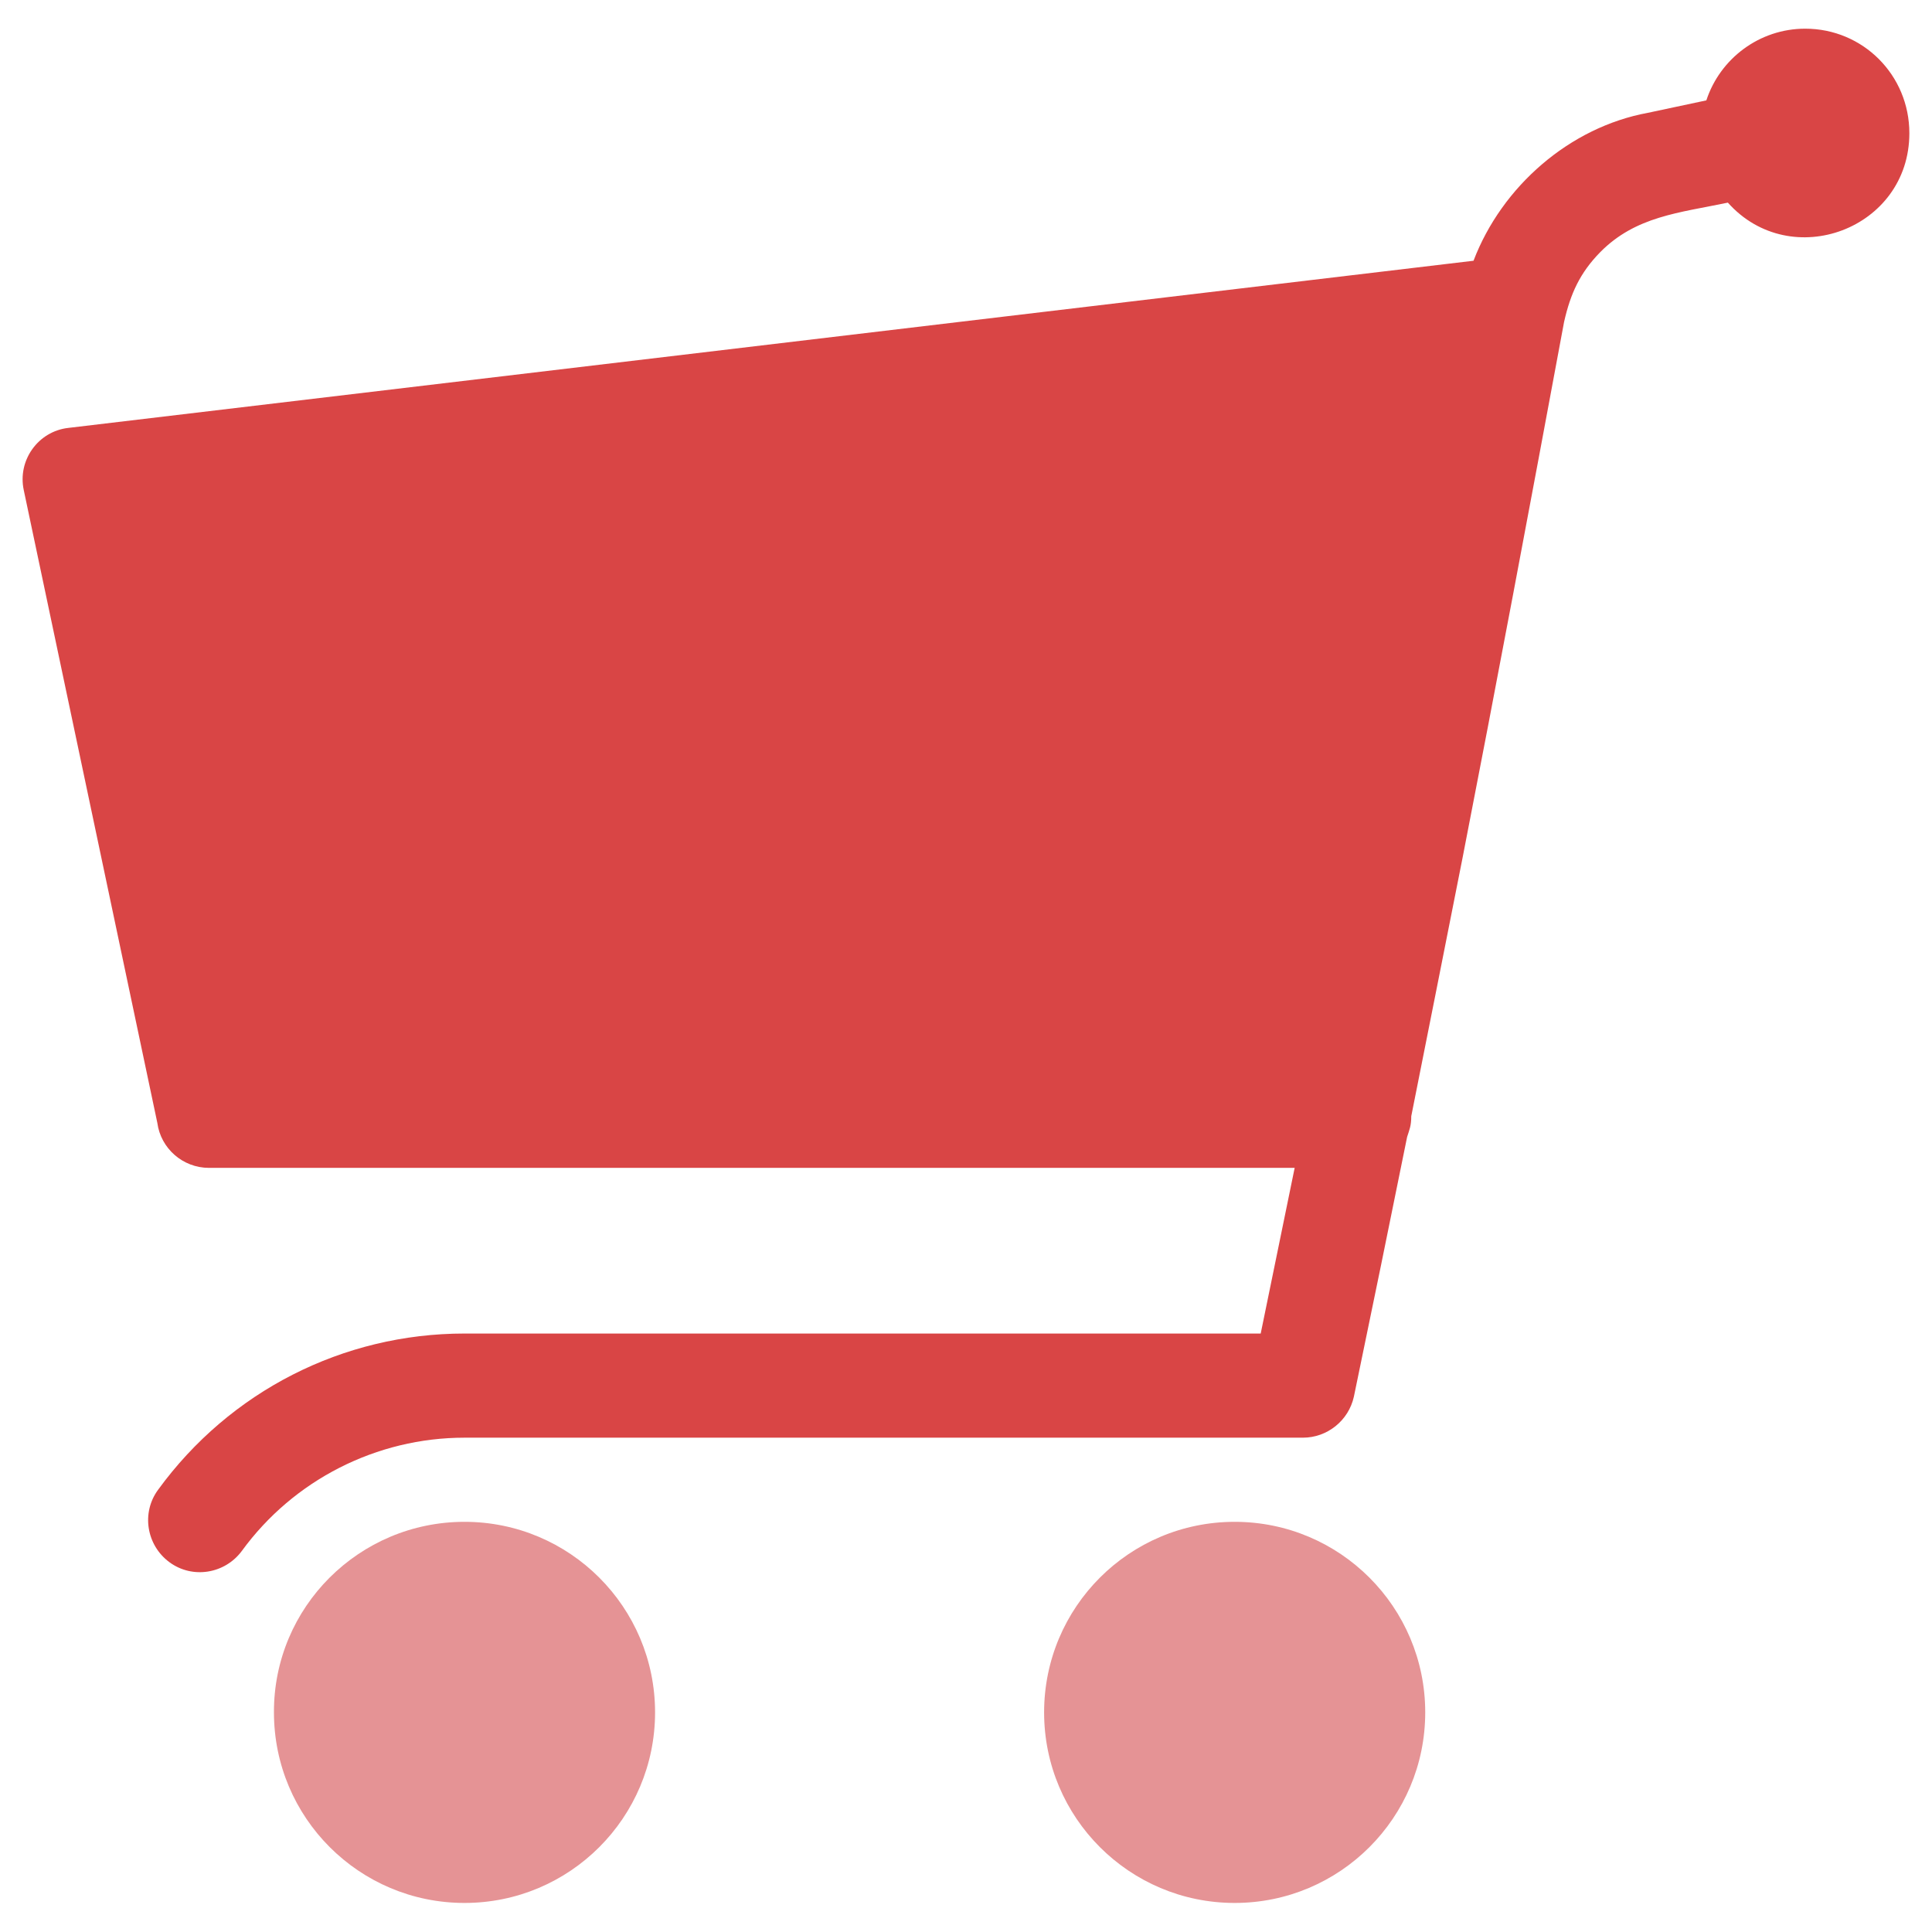
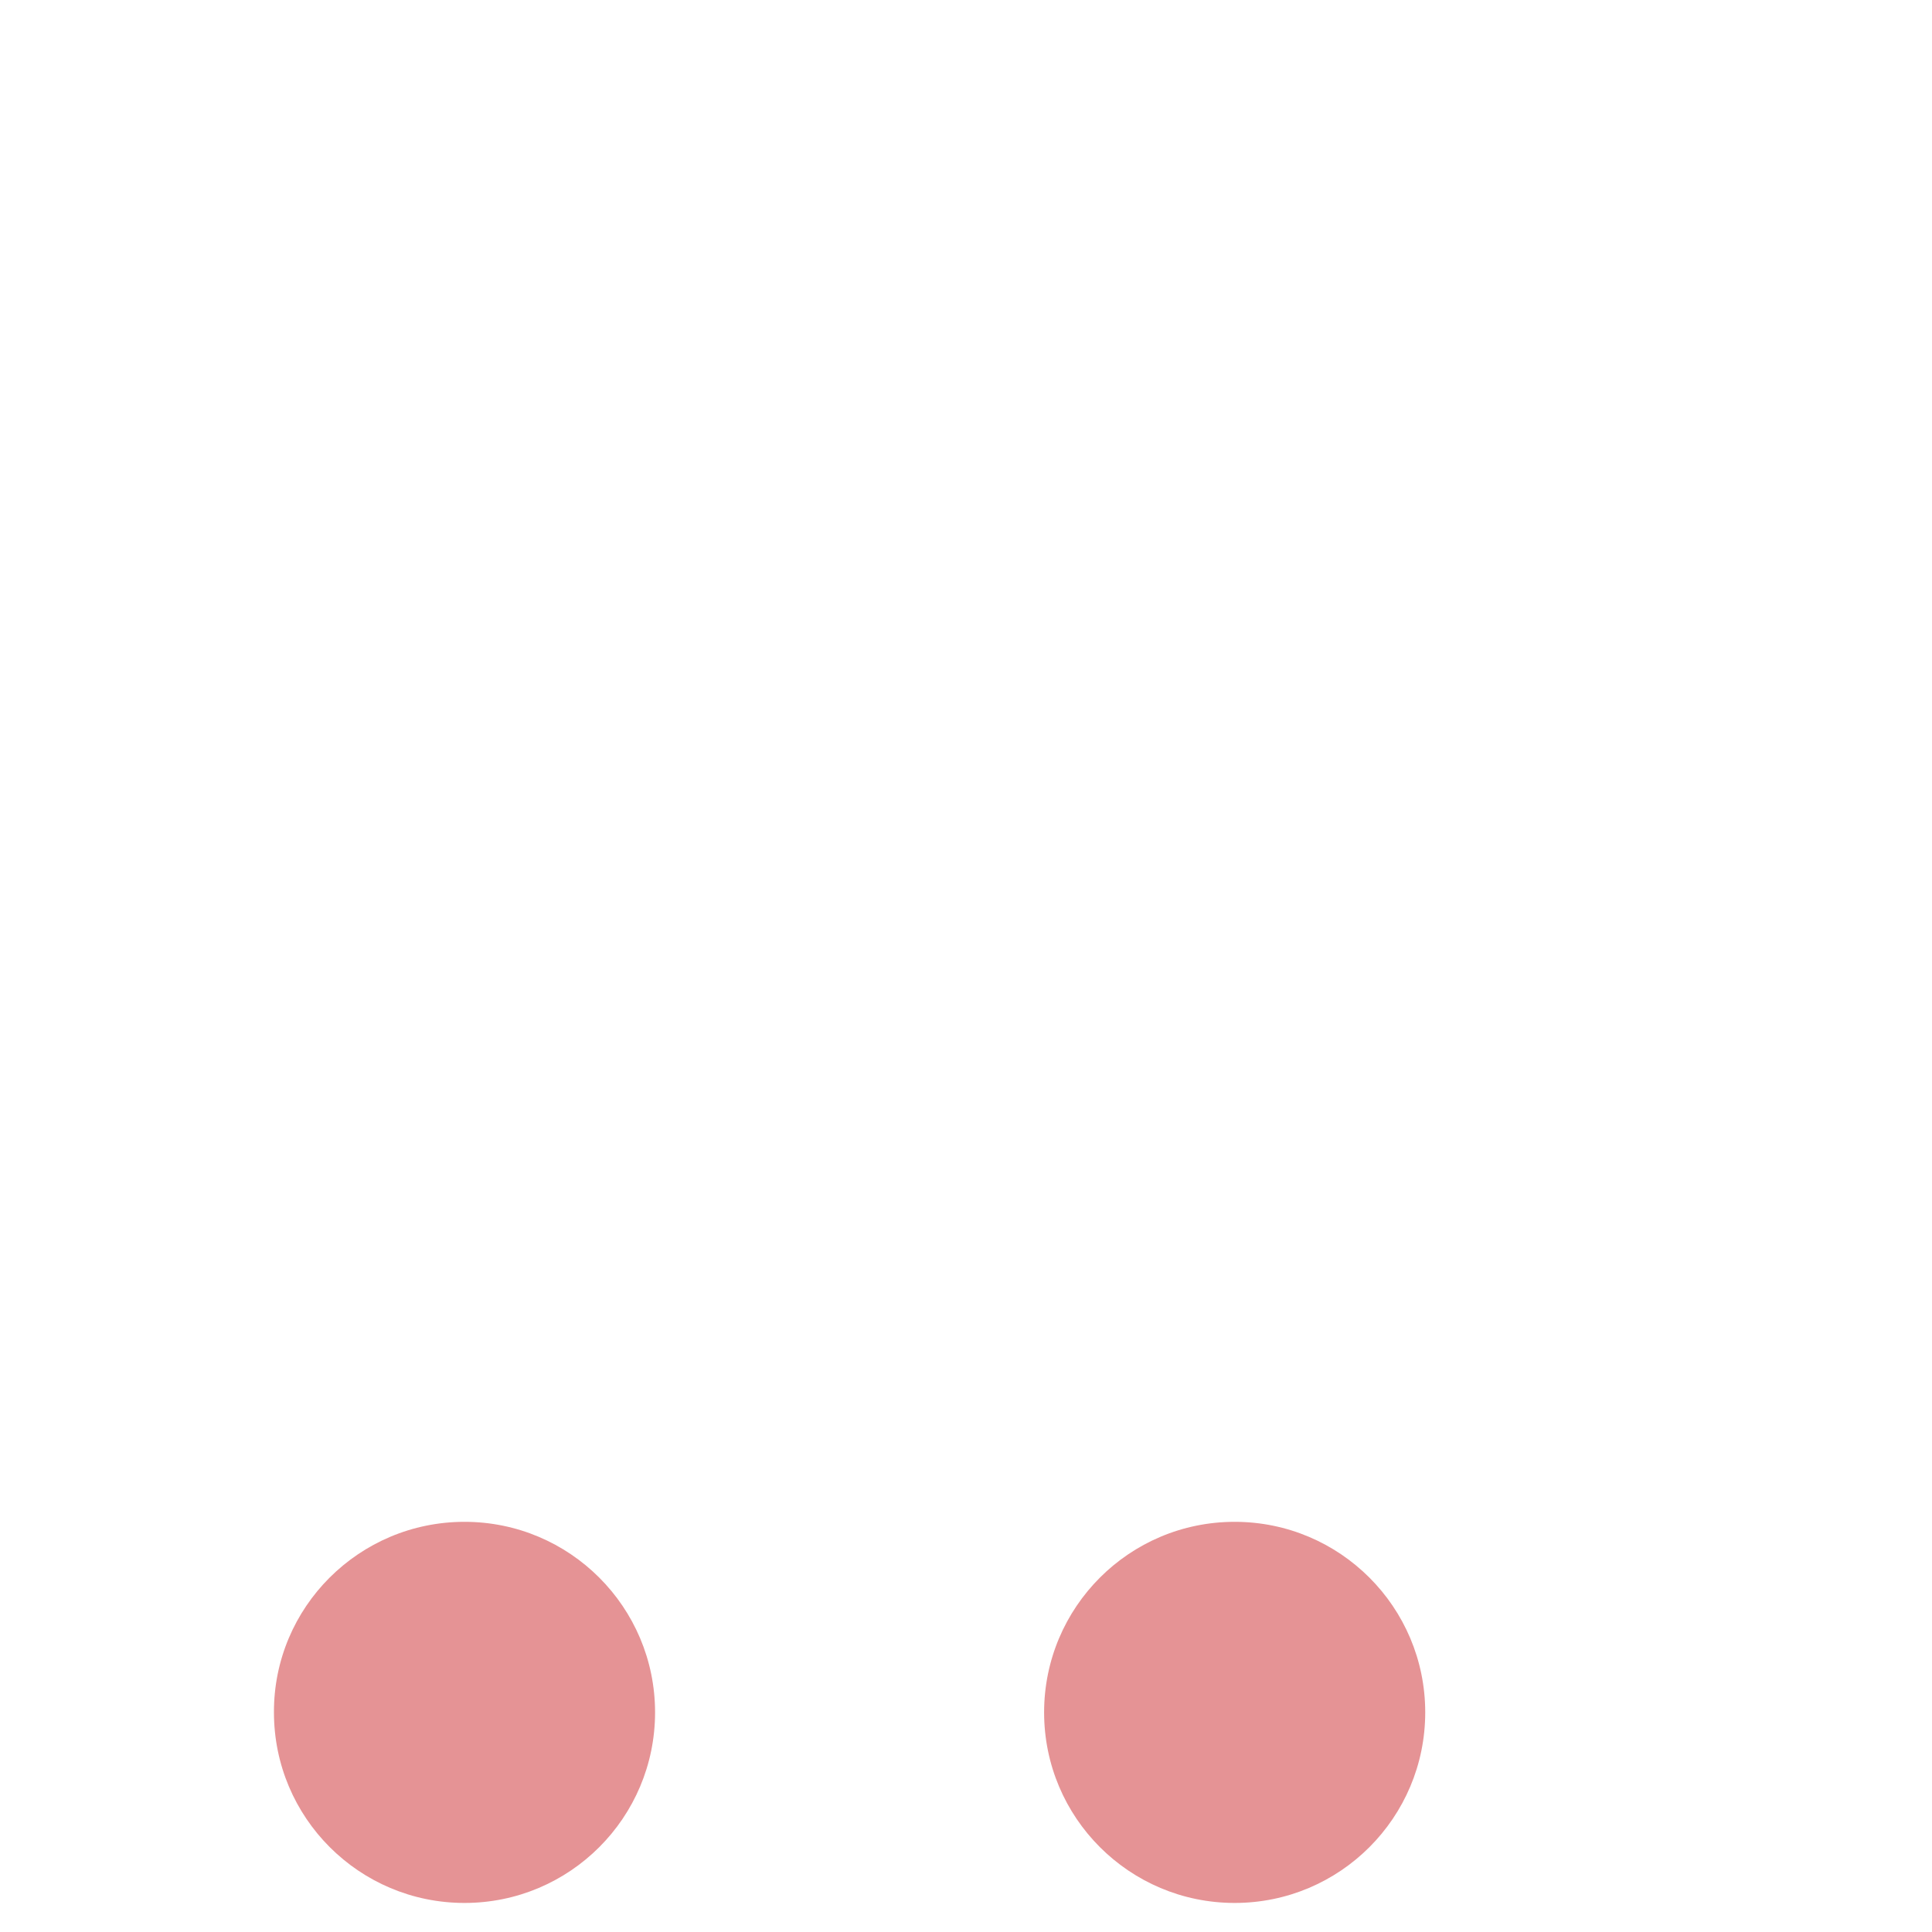
<svg xmlns="http://www.w3.org/2000/svg" version="1.1" id="Layer_1" x="0px" y="0px" viewBox="0 0 512 512" style="enable-background:new 0 0 512 512;" xml:space="preserve">
  <style type="text/css">
	.st0{fill:#E59395;}
	.st1{fill-rule:evenodd;clip-rule:evenodd;fill:#D94545;}
</style>
  <g>
    <path class="st0" d="M123.1,403.3c27.9,0,50.5,22.6,50.5,50.5c0,27.9-22.6,50.5-50.5,50.5c-27.9,0-50.5-22.6-50.5-50.5   C72.5,425.9,95.2,403.3,123.1,403.3L123.1,403.3z M327.2,403.3c27.9,0,50.5,22.6,50.5,50.5c0,27.9-22.6,50.5-50.5,50.5   s-50.5-22.6-50.5-50.5C276.7,425.9,299.3,403.3,327.2,403.3L327.2,403.3z" />
-     <path class="st1" d="M478.4,7.6c-12.2,0-22.6,8-26.2,19l-15.5,3.3C416,33.7,398,49.4,390.5,69.1L18.1,113.4l0,0   c-8,0.9-13.5,8.6-11.8,16.5l35.4,167.7c0.9,6.7,6.7,11.9,13.7,11.9h287.7c-3,14.7-6,29.3-9,43.9h-211c-32.2,0-62.2,15.3-81.2,41.4   c-4.5,6.1-3.1,14.7,3,19.2c6.1,4.5,14.7,3.1,19.2-3c13.7-18.8,35.7-30,59-30h222.2v0c6.4,0,12.1-4.5,13.5-10.9   c4.8-23.1,9.5-46,14.1-68.8c0.6-1.9,1.1-2.9,1.1-5.5c4.6-23,9.1-45.8,13.6-68.5c8.9-45.6,17.8-93,26.9-142c1.7-7.5,4.2-13,9.6-18.5   c9.4-9.5,20.9-10.4,33.8-13.1c16.7,18.7,48.1,7,48.1-18.4C506,19.9,493.7,7.6,478.4,7.6z" />
  </g>
</svg>